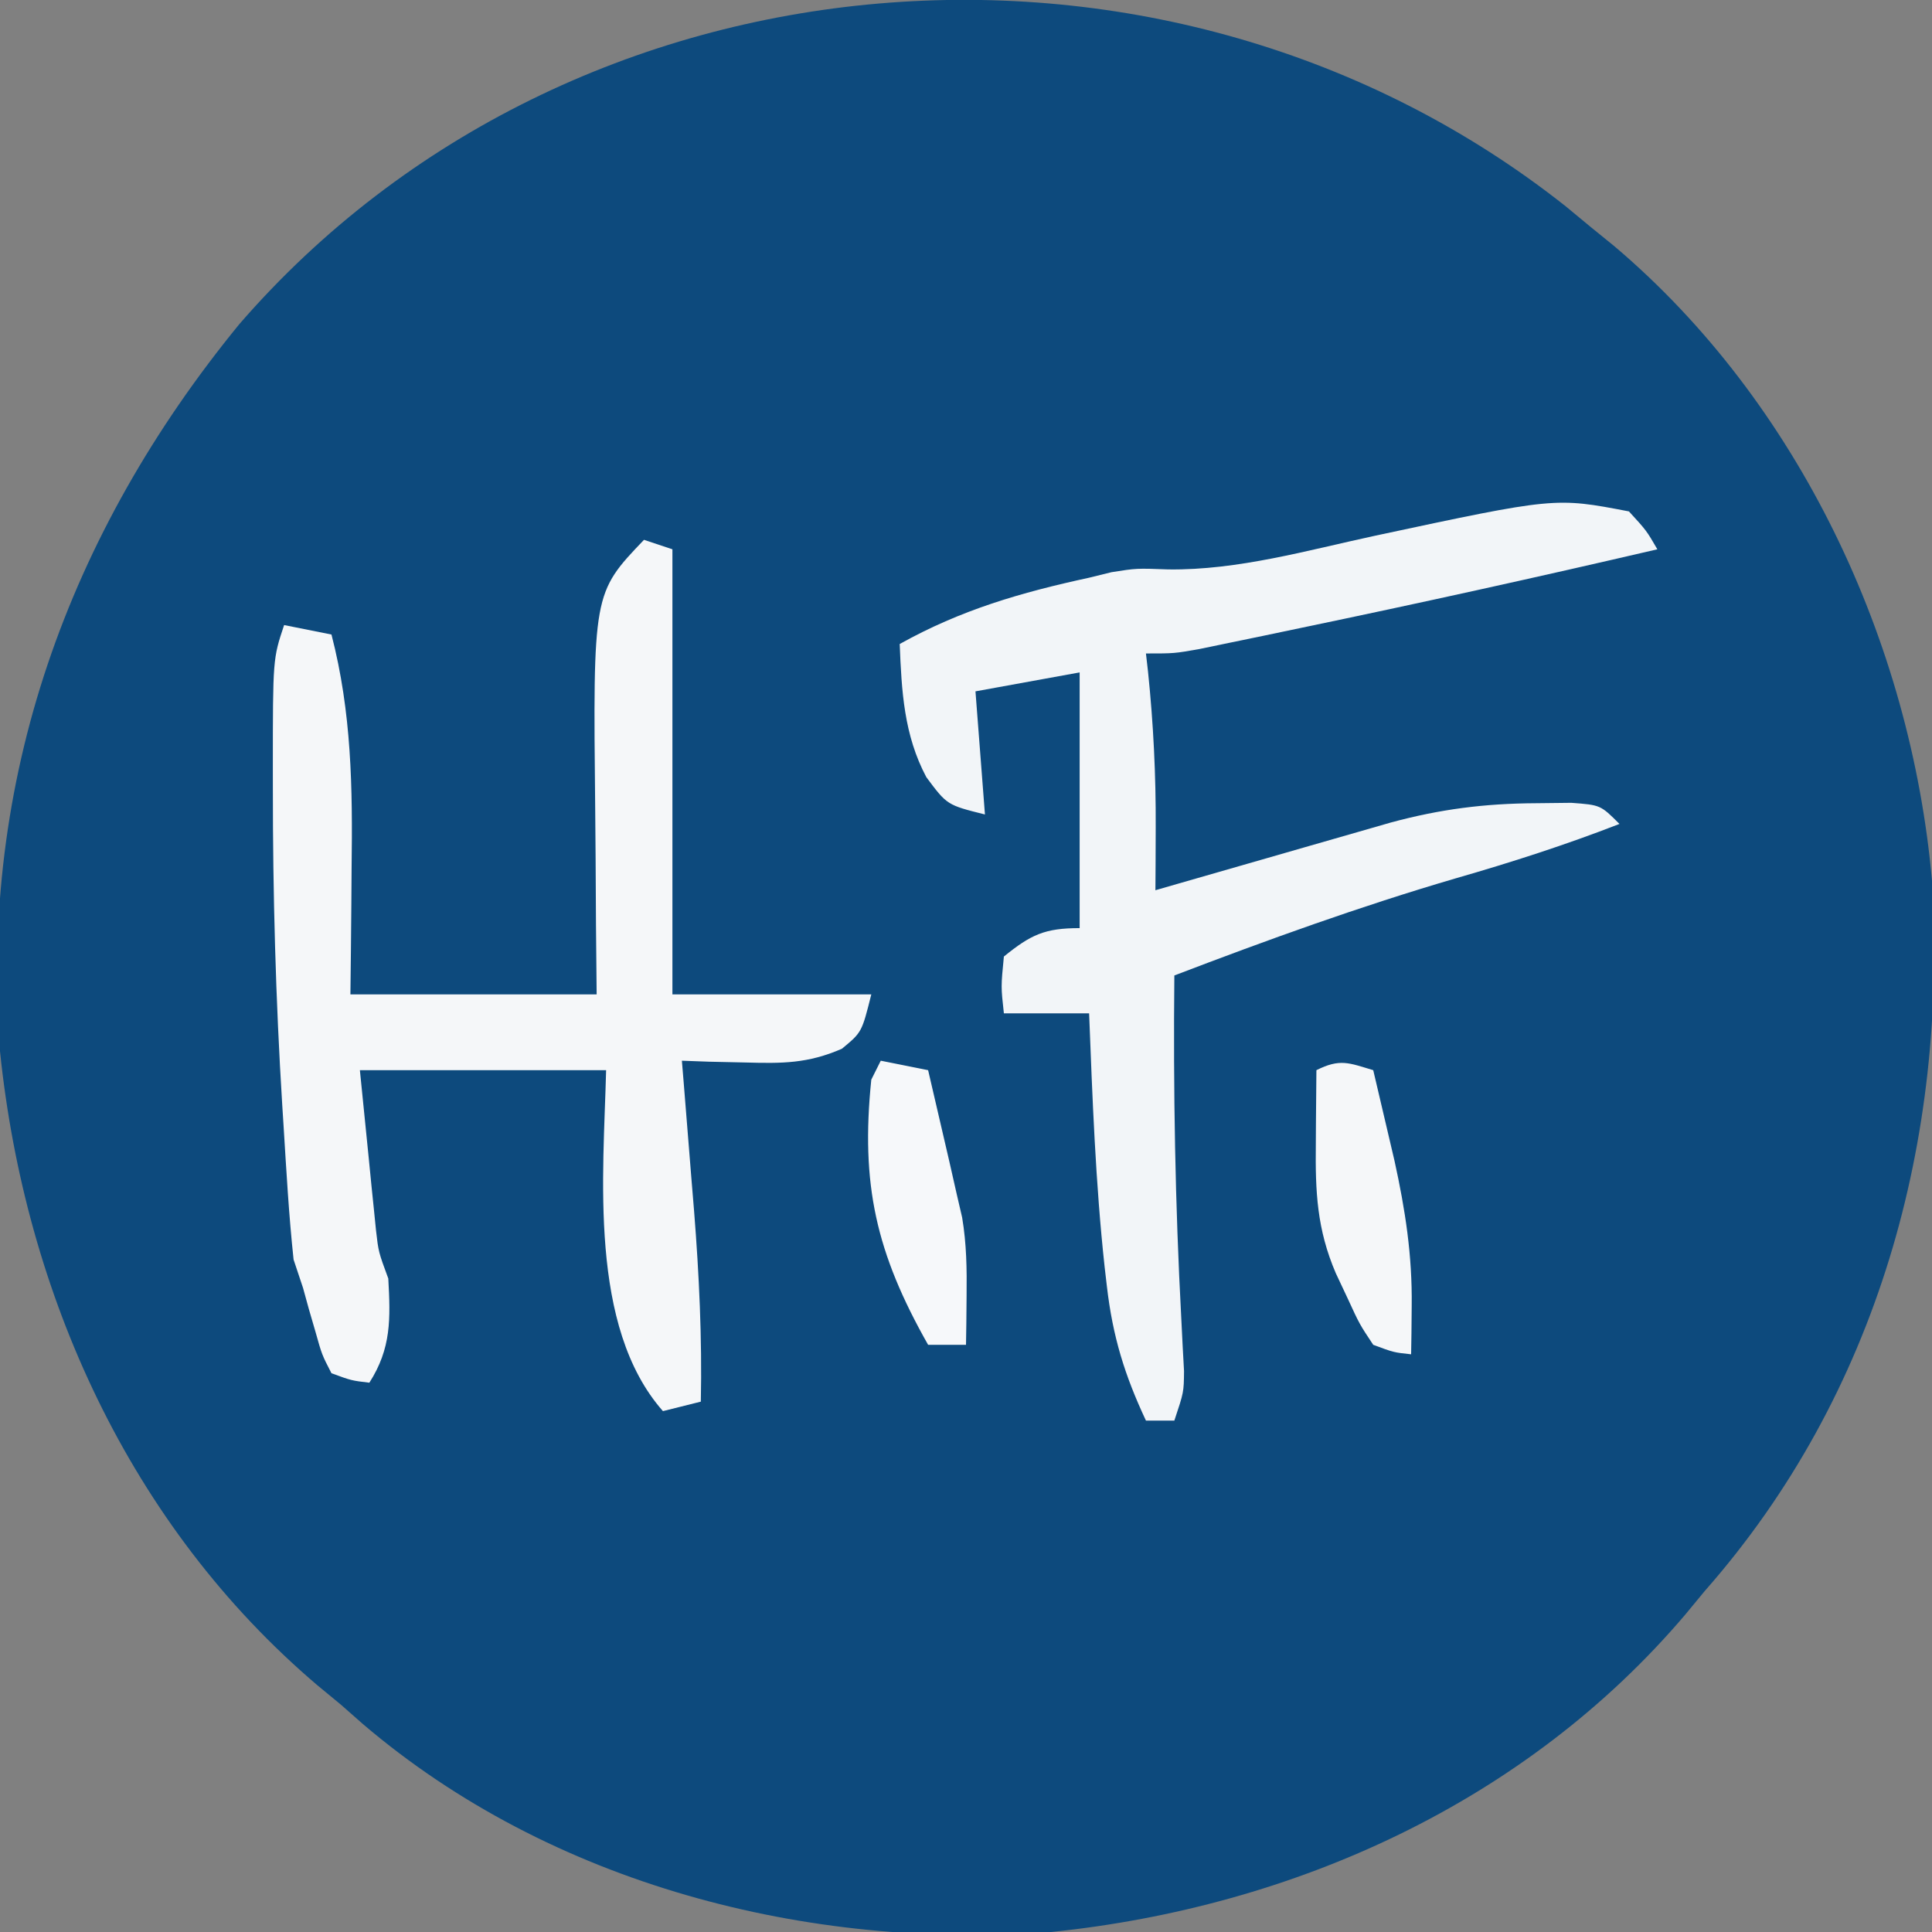
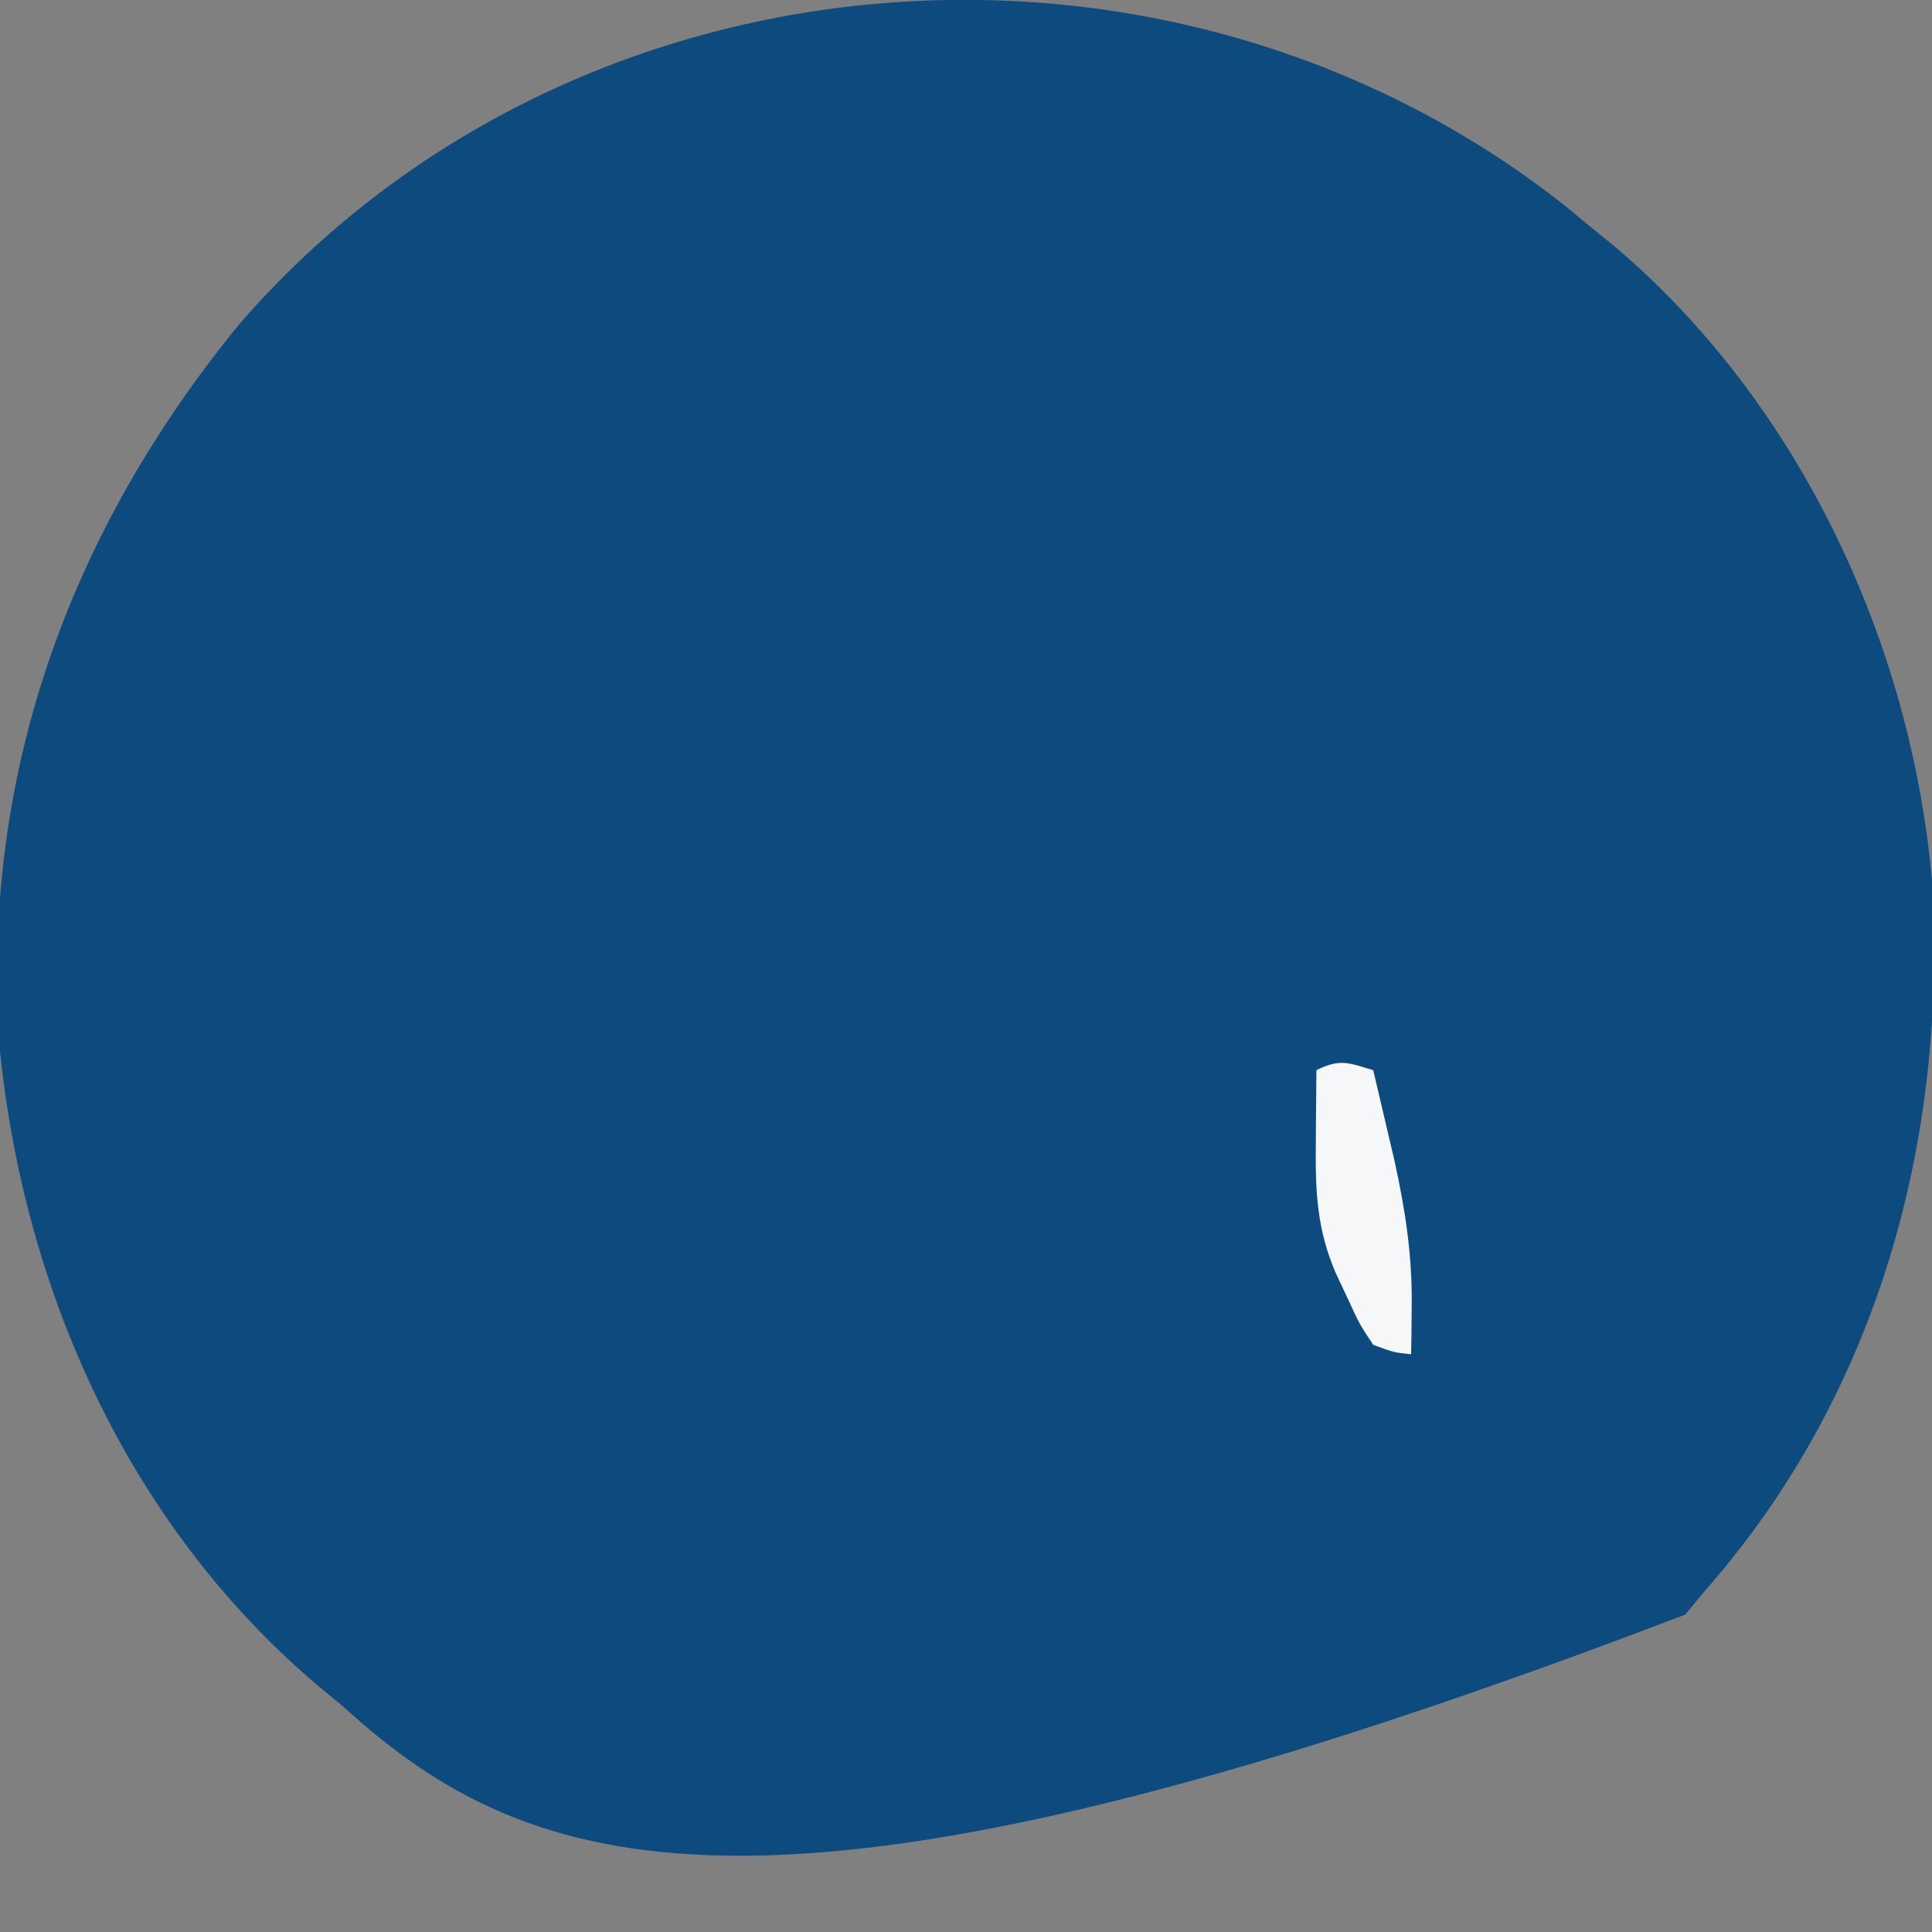
<svg xmlns="http://www.w3.org/2000/svg" version="1.1" width="204" height="204">
  <rect width="100%" height="100%" fill="#808080" stroke="none" />
-   <path d="M0 0 C0.883 0.731 1.766 1.462 2.676 2.215 C3.892 3.203 3.892 3.203 5.133 4.211 C24.612 20.703 36.432 45.958 38.676 71.215 C40.337 98.538 32.959 125.454 14.676 146.215 C14 147.033 13.325 147.852 12.629 148.695 C-4.209 168.514 -28.692 179.575 -54.324 182.215 C-80.054 184.157 -107.148 177.193 -127 160.262 C-127.767 159.586 -128.534 158.911 -129.324 158.215 C-130.552 157.202 -130.552 157.202 -131.805 156.168 C-151.623 139.33 -162.684 114.847 -165.324 89.215 C-167.487 60.561 -158.188 34.594 -140.051 12.438 C-104.907 -28.109 -41.859 -33.136 0 0 Z " fill="#0D4A7D" transform="translate(165.324,21.785)" />
-   <path d="M0 0 C1.856 2.027 1.856 2.027 3 4 C-9.532 6.917 -22.091 9.69 -34.688 12.312 C-35.958 12.579 -37.229 12.845 -38.538 13.12 C-39.725 13.365 -40.913 13.61 -42.137 13.863 C-43.196 14.083 -44.255 14.302 -45.346 14.529 C-48 15 -48 15 -51 15 C-50.928 15.632 -50.856 16.263 -50.781 16.914 C-50.209 22.428 -49.943 27.853 -49.969 33.398 C-49.973 34.64 -49.978 35.882 -49.982 37.162 C-49.988 38.098 -49.994 39.035 -50 40 C-48.767 39.644 -48.767 39.644 -47.509 39.281 C-44.444 38.398 -41.378 37.517 -38.312 36.637 C-36.988 36.257 -35.664 35.875 -34.34 35.493 C-32.432 34.943 -30.522 34.395 -28.613 33.848 C-27.466 33.518 -26.32 33.188 -25.138 32.848 C-19.908 31.435 -15.244 30.841 -9.812 30.812 C-8.581 30.798 -7.35 30.784 -6.082 30.77 C-3 31 -3 31 -1 33 C-6.708 35.218 -12.43 37.058 -18.312 38.75 C-28.39 41.702 -38.195 45.251 -48 49 C-48.12 61.098 -47.918 73.132 -47.268 85.215 C-47.219 86.187 -47.171 87.159 -47.121 88.16 C-47.05 89.454 -47.05 89.454 -46.978 90.774 C-47 93 -47 93 -48 96 C-48.99 96 -49.98 96 -51 96 C-53.25 91.198 -54.508 87.134 -55.125 81.812 C-55.203 81.144 -55.281 80.476 -55.361 79.787 C-56.328 70.89 -56.652 61.939 -57 53 C-59.97 53 -62.94 53 -66 53 C-66.312 50.188 -66.312 50.188 -66 47 C-63.149 44.689 -61.686 44 -58 44 C-58 35.09 -58 26.18 -58 17 C-61.63 17.66 -65.26 18.32 -69 19 C-68.67 23.29 -68.34 27.58 -68 32 C-72 31 -72 31 -74.188 28.062 C-76.56 23.596 -76.8 18.98 -77 14 C-70.539 10.397 -64.213 8.562 -57 7 C-56.22 6.808 -55.44 6.616 -54.637 6.418 C-52 6 -52 6 -48.637 6.125 C-41.278 6.222 -33.951 4.107 -26.786 2.563 C-7.791 -1.498 -7.791 -1.498 0 0 Z " fill="#F2F5F8" transform="translate(172,54)" />
-   <path d="M0 0 C0.99 0.33 1.98 0.66 3 1 C3 16.51 3 32.02 3 48 C9.93 48 16.86 48 24 48 C23 52 23 52 20.895 53.738 C17.298 55.306 14.596 55.297 10.688 55.188 C9.433 55.16 8.179 55.133 6.887 55.105 C5.934 55.071 4.981 55.036 4 55 C4.061 55.735 4.121 56.47 4.184 57.228 C4.46 60.61 4.73 63.992 5 67.375 C5.095 68.531 5.191 69.688 5.289 70.879 C5.821 77.604 6.139 84.254 6 91 C4.02 91.495 4.02 91.495 2 92 C-5.875 83.066 -4.274 67.049 -4 56 C-12.58 56 -21.16 56 -30 56 C-29.691 59.073 -29.381 62.146 -29.062 65.312 C-28.967 66.277 -28.872 67.242 -28.774 68.236 C-28.695 69 -28.616 69.764 -28.535 70.551 C-28.457 71.331 -28.378 72.111 -28.297 72.915 C-28.037 75.189 -28.037 75.189 -27 78 C-26.768 82.247 -26.668 85.356 -29 89 C-30.895 88.773 -30.895 88.773 -33 88 C-34.012 86.039 -34.012 86.039 -34.688 83.625 C-34.918 82.834 -35.149 82.042 -35.387 81.227 C-35.589 80.492 -35.791 79.757 -36 79 C-36.33 78.01 -36.66 77.02 -37 76 C-37.506 71.284 -37.767 66.546 -38.062 61.812 C-38.107 61.113 -38.152 60.413 -38.197 59.693 C-38.893 48.523 -39.194 37.378 -39.188 26.188 C-39.188 25.491 -39.189 24.795 -39.19 24.078 C-39.188 12.565 -39.188 12.565 -38 9 C-36.35 9.33 -34.7 9.66 -33 10 C-30.869 18.235 -30.762 26.157 -30.875 34.625 C-30.884 35.915 -30.893 37.206 -30.902 38.535 C-30.926 41.69 -30.962 44.845 -31 48 C-22.42 48 -13.84 48 -5 48 C-5.023 45.578 -5.046 43.156 -5.07 40.66 C-5.086 38.287 -5.098 35.914 -5.11 33.541 C-5.12 31.905 -5.133 30.269 -5.151 28.633 C-5.389 5.634 -5.389 5.634 0 0 Z " fill="#F5F7F9" transform="translate(68,57)" />
+   <path d="M0 0 C0.883 0.731 1.766 1.462 2.676 2.215 C3.892 3.203 3.892 3.203 5.133 4.211 C24.612 20.703 36.432 45.958 38.676 71.215 C40.337 98.538 32.959 125.454 14.676 146.215 C14 147.033 13.325 147.852 12.629 148.695 C-80.054 184.157 -107.148 177.193 -127 160.262 C-127.767 159.586 -128.534 158.911 -129.324 158.215 C-130.552 157.202 -130.552 157.202 -131.805 156.168 C-151.623 139.33 -162.684 114.847 -165.324 89.215 C-167.487 60.561 -158.188 34.594 -140.051 12.438 C-104.907 -28.109 -41.859 -33.136 0 0 Z " fill="#0D4A7D" transform="translate(165.324,21.785)" />
  <path d="M0 0 C0.482 2.041 0.96 4.083 1.438 6.125 C1.704 7.262 1.971 8.399 2.246 9.57 C3.385 14.752 4.127 19.563 4.062 24.875 C4.053 25.842 4.044 26.809 4.035 27.805 C4.024 28.529 4.012 29.254 4 30 C2.168 29.805 2.168 29.805 0 29 C-1.449 26.82 -1.449 26.82 -2.688 24.125 C-3.104 23.241 -3.52 22.356 -3.949 21.445 C-5.955 16.778 -6.119 12.816 -6.062 7.812 C-6.058 7.063 -6.053 6.313 -6.049 5.541 C-6.037 3.694 -6.019 1.847 -6 0 C-3.509 -1.245 -2.589 -0.777 0 0 Z " fill="#F5F7F9" transform="translate(145,113)" />
-   <path d="M0 0 C1.65 0.33 3.3 0.66 5 1 C5.48 3.062 5.959 5.125 6.438 7.188 C6.838 8.91 6.838 8.91 7.246 10.668 C7.495 11.768 7.744 12.867 8 14 C8.196 14.846 8.392 15.691 8.594 16.562 C9.059 19.352 9.097 21.986 9.062 24.812 C9.053 25.788 9.044 26.764 9.035 27.77 C9.024 28.506 9.012 29.242 9 30 C7.68 30 6.36 30 5 30 C-0.505 20.284 -2.13 13.056 -1 2 C-0.67 1.34 -0.34 0.68 0 0 Z " fill="#F6F8FA" transform="translate(93,112)" />
</svg>